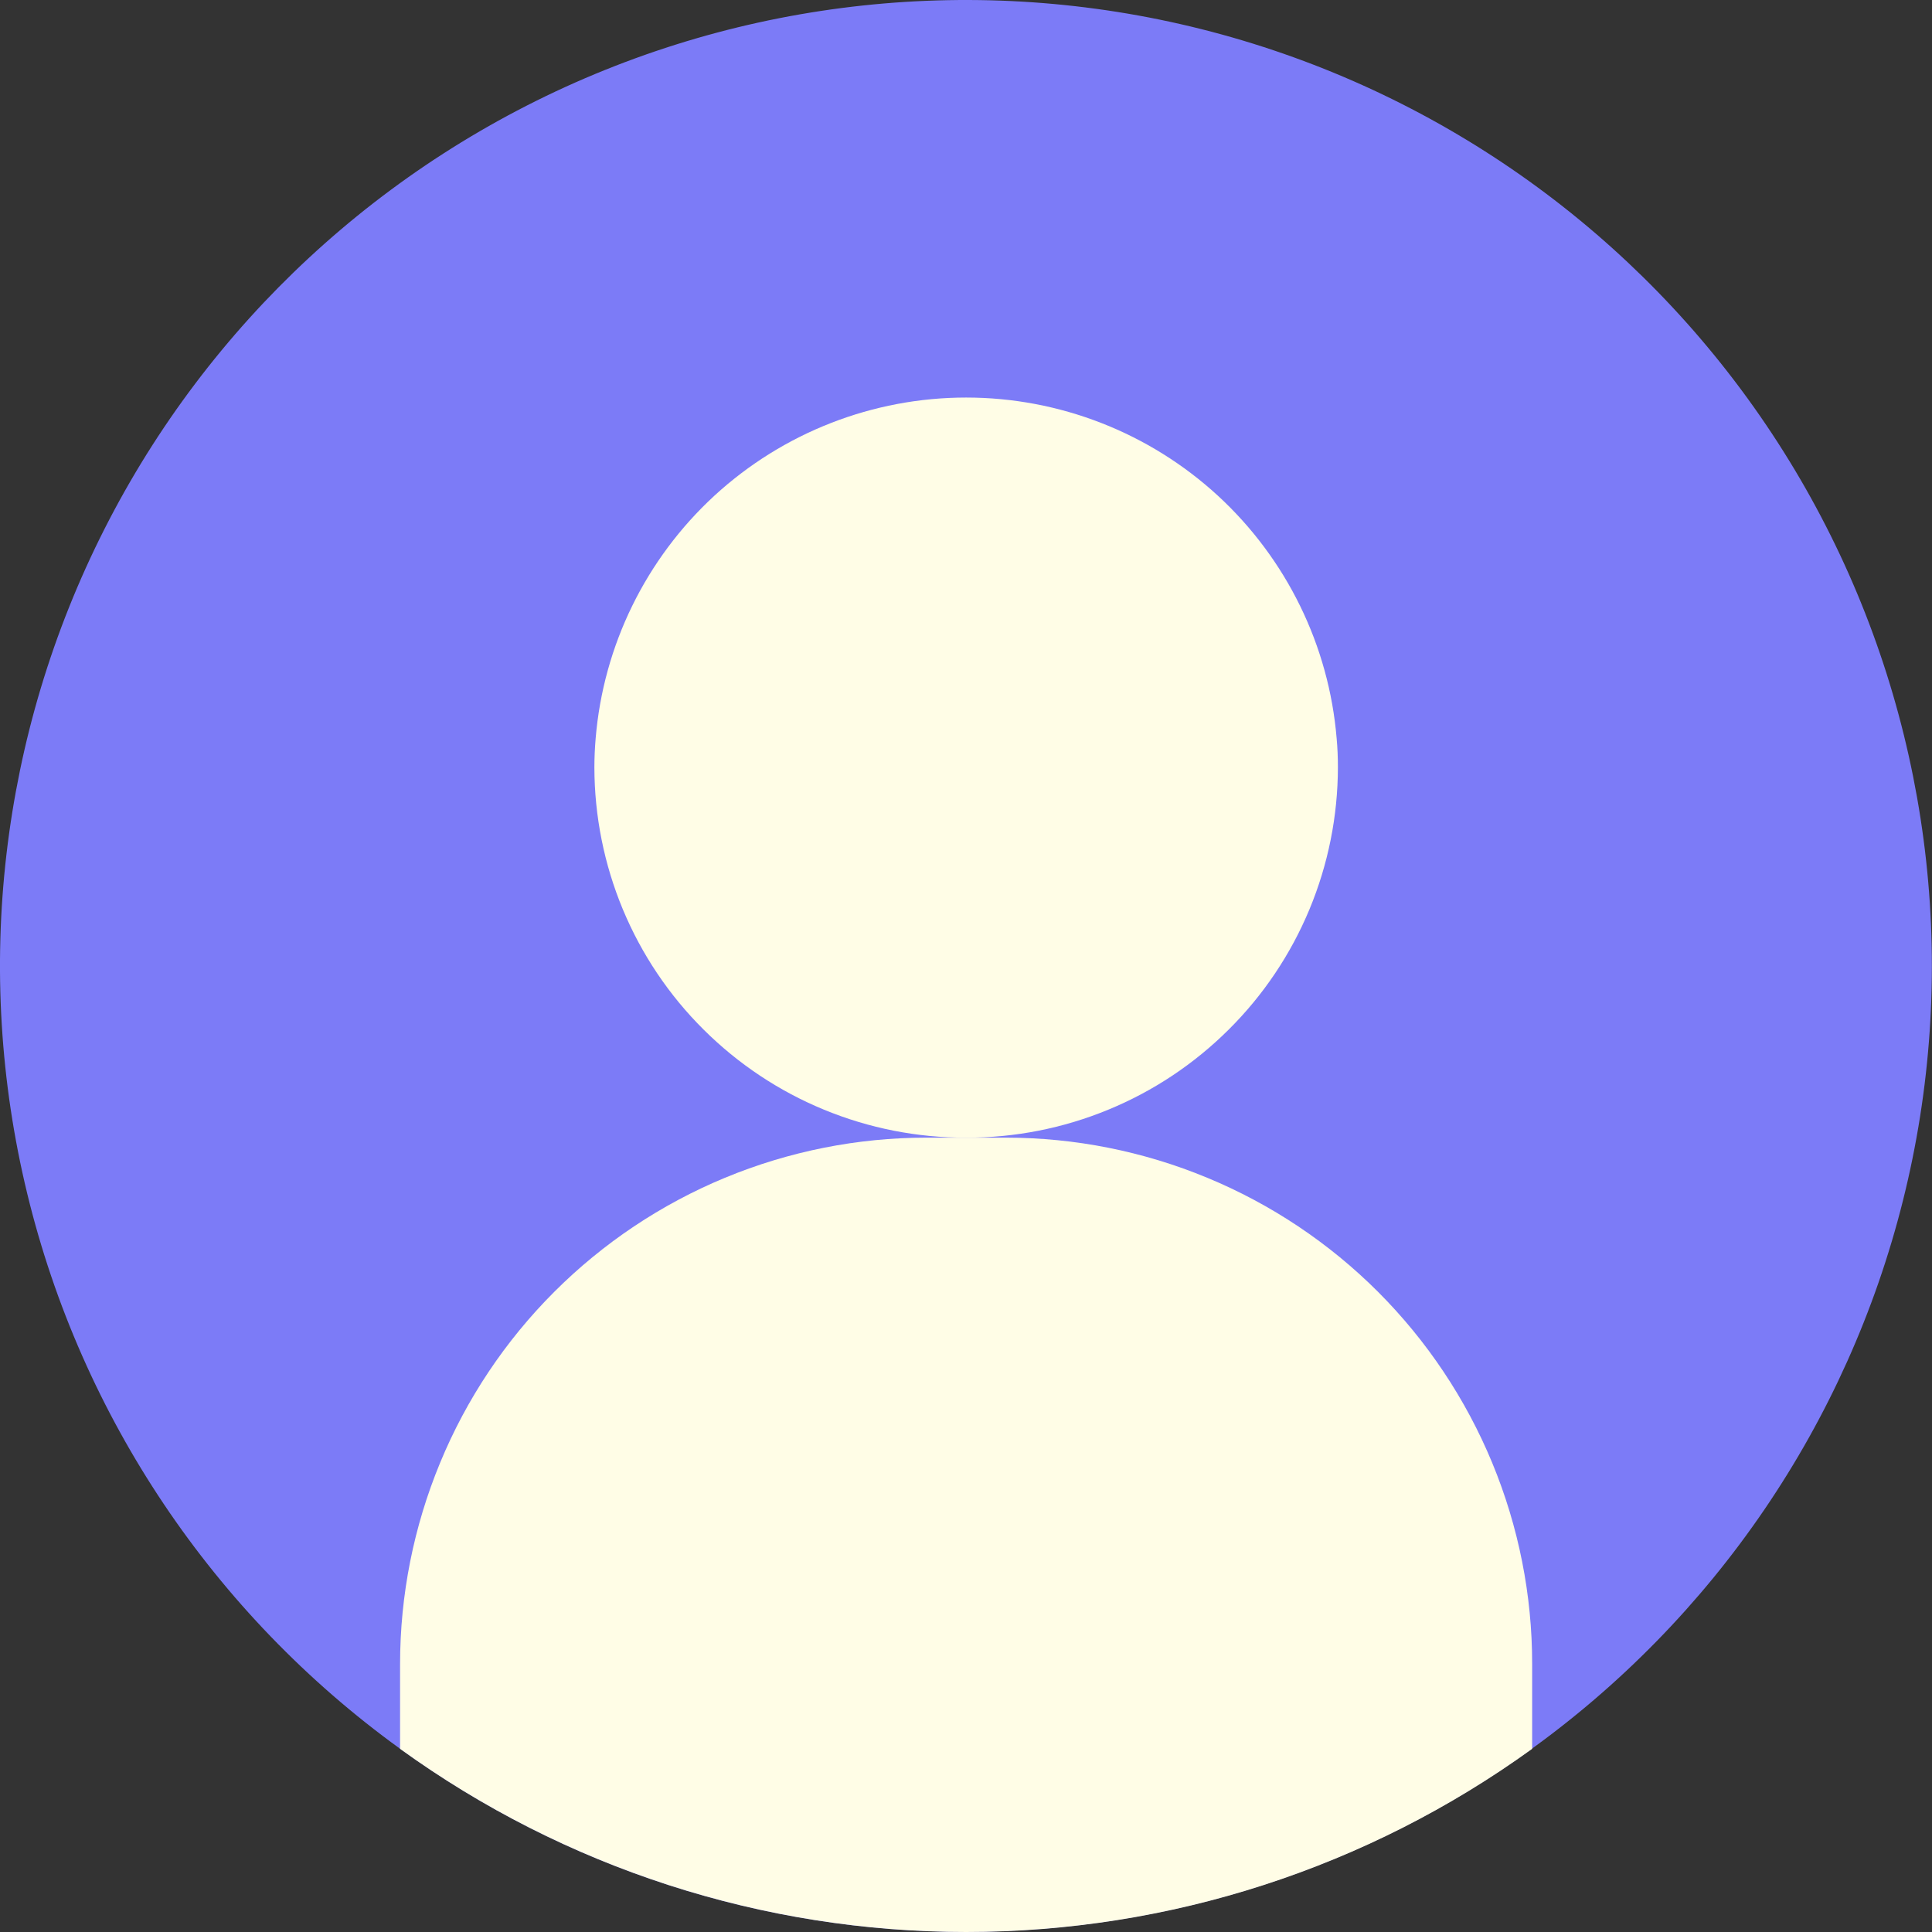
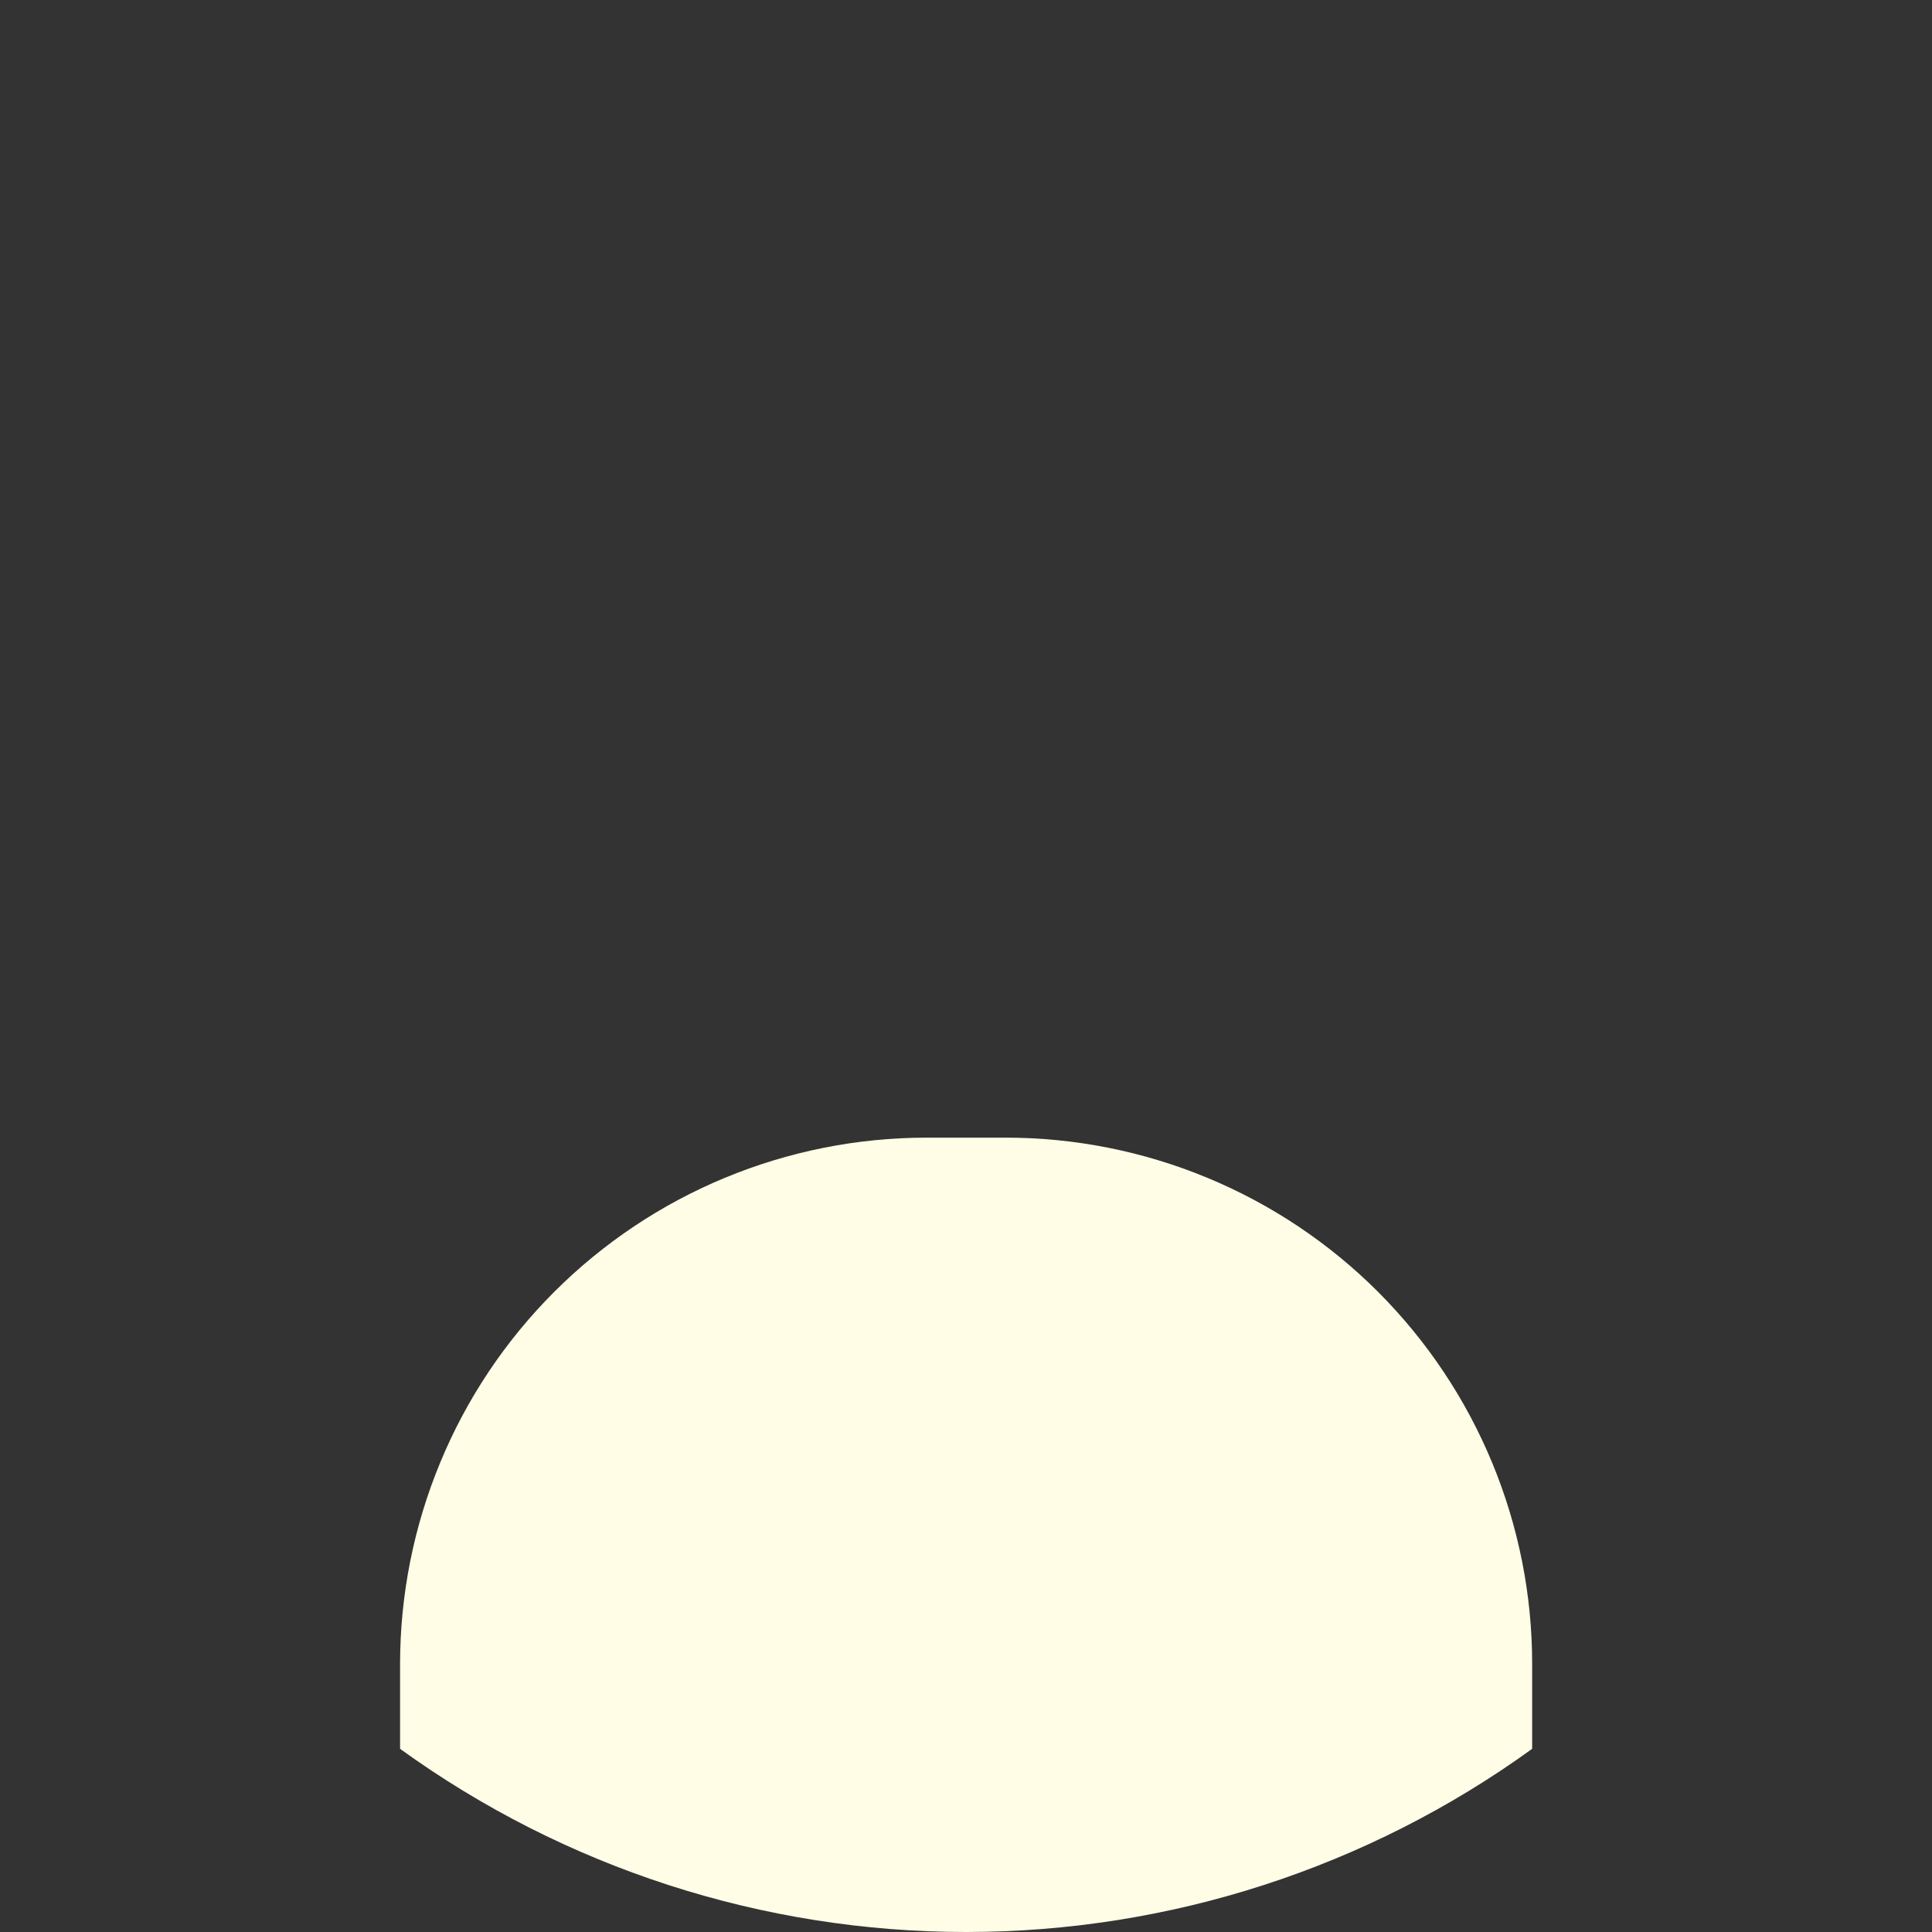
<svg xmlns="http://www.w3.org/2000/svg" width="26" height="26" viewBox="0 0 26 26" fill="none">
  <rect x="0" y="0" width="26" height="26" fill="#333333" stroke="none" />
-   <path d="M13.002 25.998C16.098 25.998 19.093 24.892 21.446 22.88C23.8 20.868 25.358 18.082 25.84 15.023C26.322 11.964 25.696 8.834 24.076 6.196C22.455 3.557 19.946 1.584 17 0.631C14.054 -0.322 10.864 -0.192 8.006 0.997C5.147 2.187 2.806 4.358 1.406 7.119C0.005 9.881 -0.364 13.052 0.366 16.061C1.095 19.07 2.875 21.72 5.384 23.534C7.6 25.139 10.266 26.001 13.002 25.998Z" fill="#7C7BF7" />
-   <path d="M13.002 15.31C13.658 15.312 14.307 15.184 14.914 14.934C15.52 14.685 16.071 14.318 16.536 13.855C17.001 13.393 17.37 12.843 17.622 12.238C17.874 11.632 18.004 10.983 18.005 10.327C18.005 10.196 18 10.066 17.988 9.937C17.884 8.687 17.313 7.521 16.39 6.671C15.466 5.822 14.257 5.35 13.002 5.35C11.747 5.35 10.538 5.822 9.614 6.671C8.691 7.521 8.12 8.687 8.016 9.937C8.005 10.068 7.999 10.198 7.999 10.327C8 10.983 8.13 11.632 8.382 12.238C8.634 12.843 9.003 13.393 9.468 13.855C9.933 14.318 10.484 14.685 11.09 14.934C11.697 15.184 12.346 15.312 13.002 15.31Z" fill="#FFFDE6" />
  <path d="M20.619 22.396C20.62 21.466 20.437 20.545 20.081 19.685C19.725 18.825 19.203 18.044 18.546 17.386C17.888 16.728 17.107 16.206 16.247 15.85C15.388 15.494 14.467 15.31 13.536 15.31H12.467C11.537 15.31 10.616 15.494 9.756 15.85C8.897 16.206 8.116 16.728 7.458 17.386C6.8 18.044 6.278 18.825 5.923 19.685C5.567 20.545 5.384 21.466 5.384 22.396V23.535C7.601 25.138 10.266 26 13.002 26C15.737 26 18.403 25.138 20.619 23.535V22.396Z" fill="#FFFDE6" />
</svg>